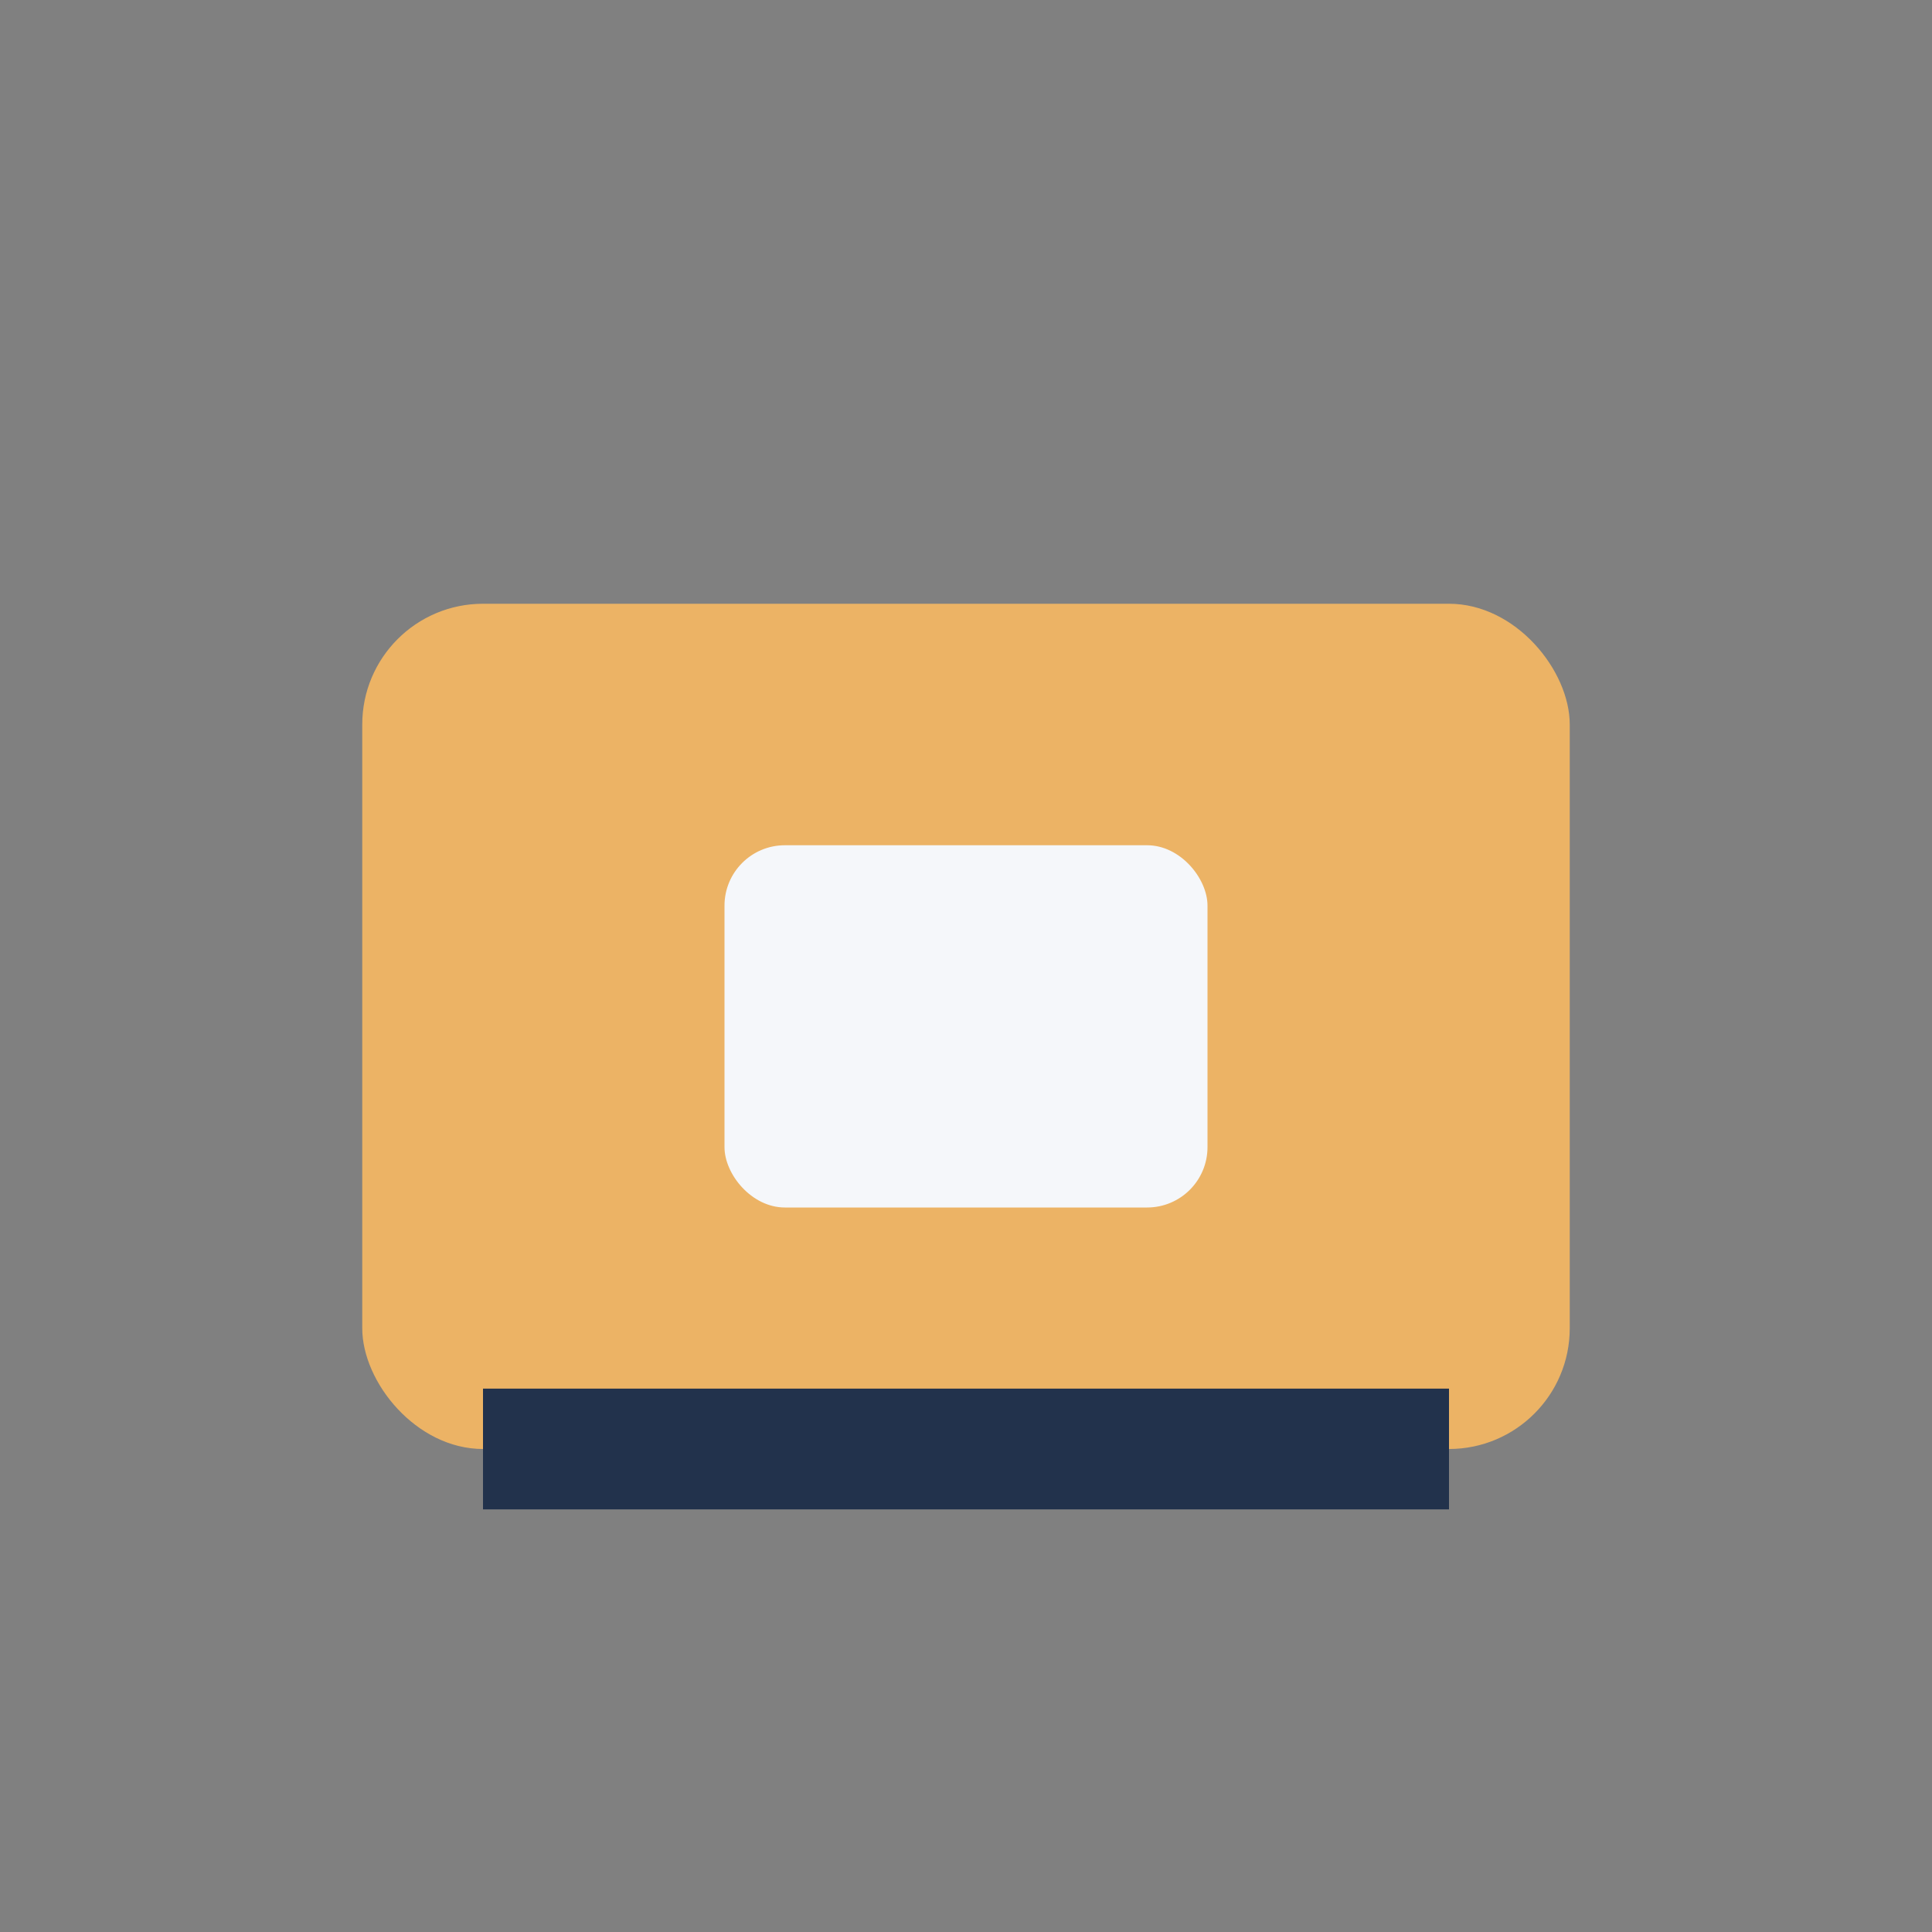
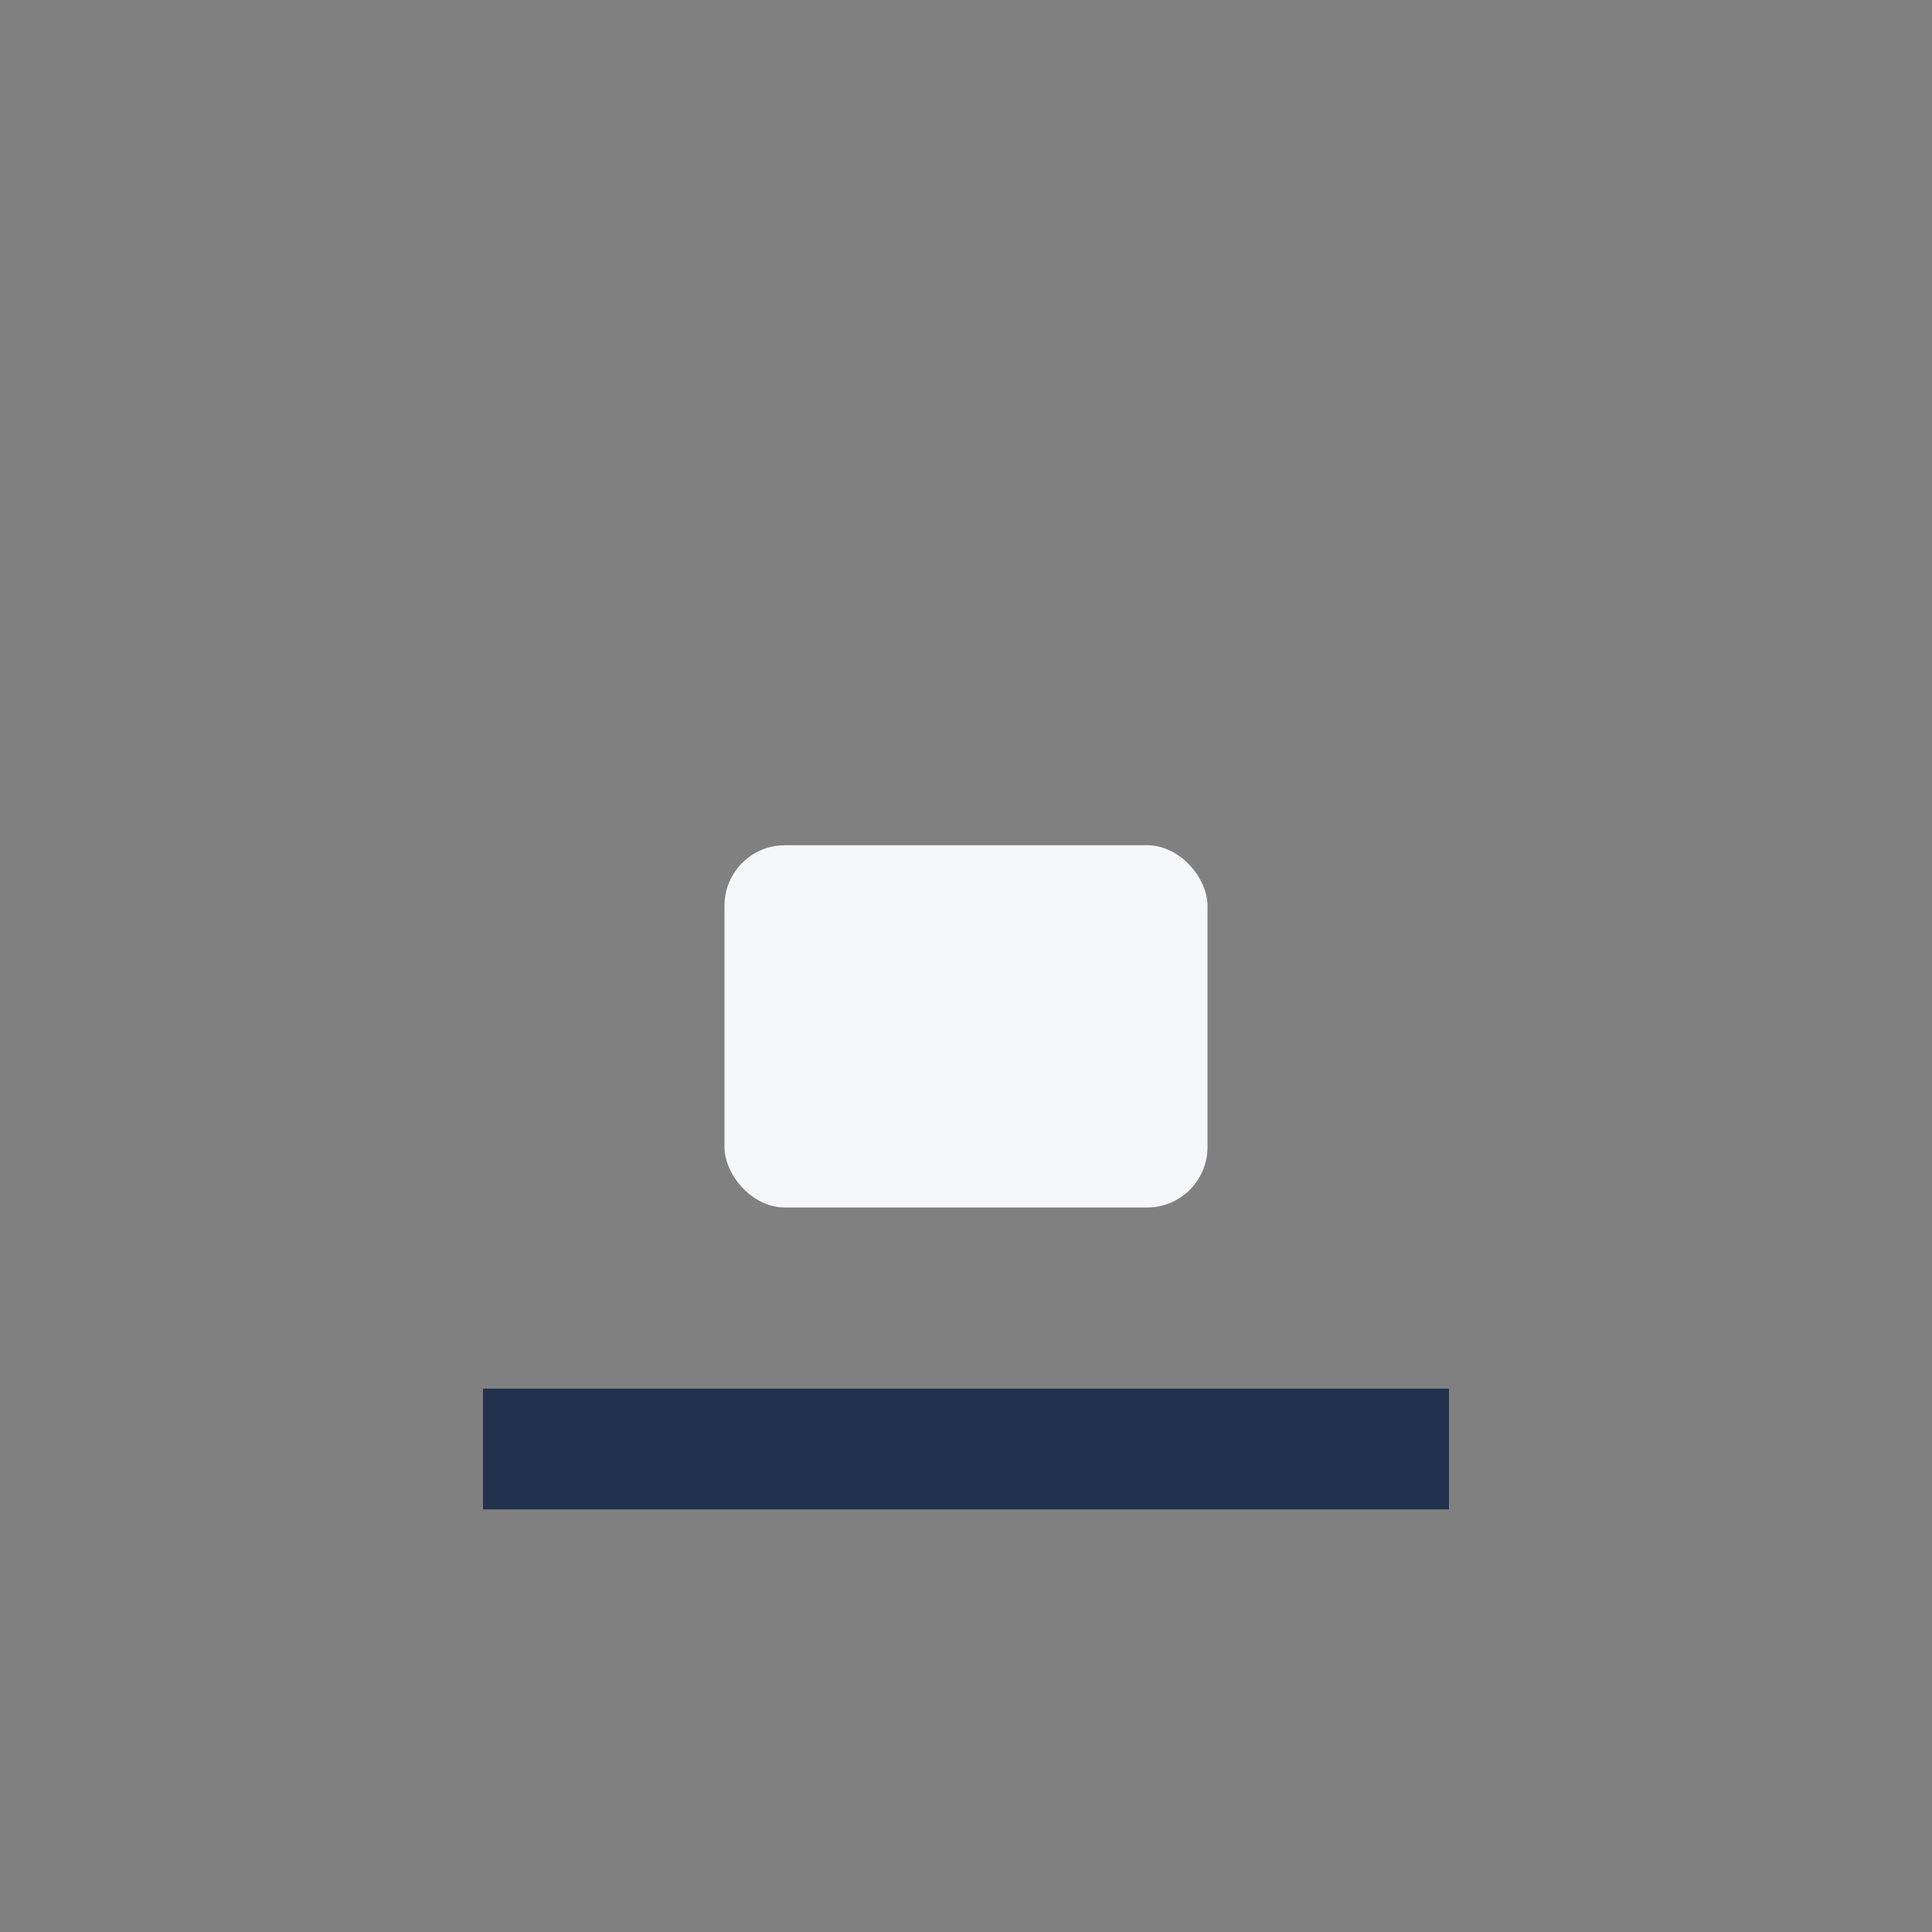
<svg xmlns="http://www.w3.org/2000/svg" width="32" height="32" viewBox="0 0 32 32">
  <rect x="0" y="0" width="32" height="32" fill="#808080" stroke="none" />
-   <rect x="6" y="10" width="20" height="14" rx="2" fill="#ECB365" />
  <rect x="12" y="14" width="8" height="6" rx="1" fill="#F5F7FA" />
  <path d="M8 24h16" stroke="#22324C" stroke-width="2" />
</svg>